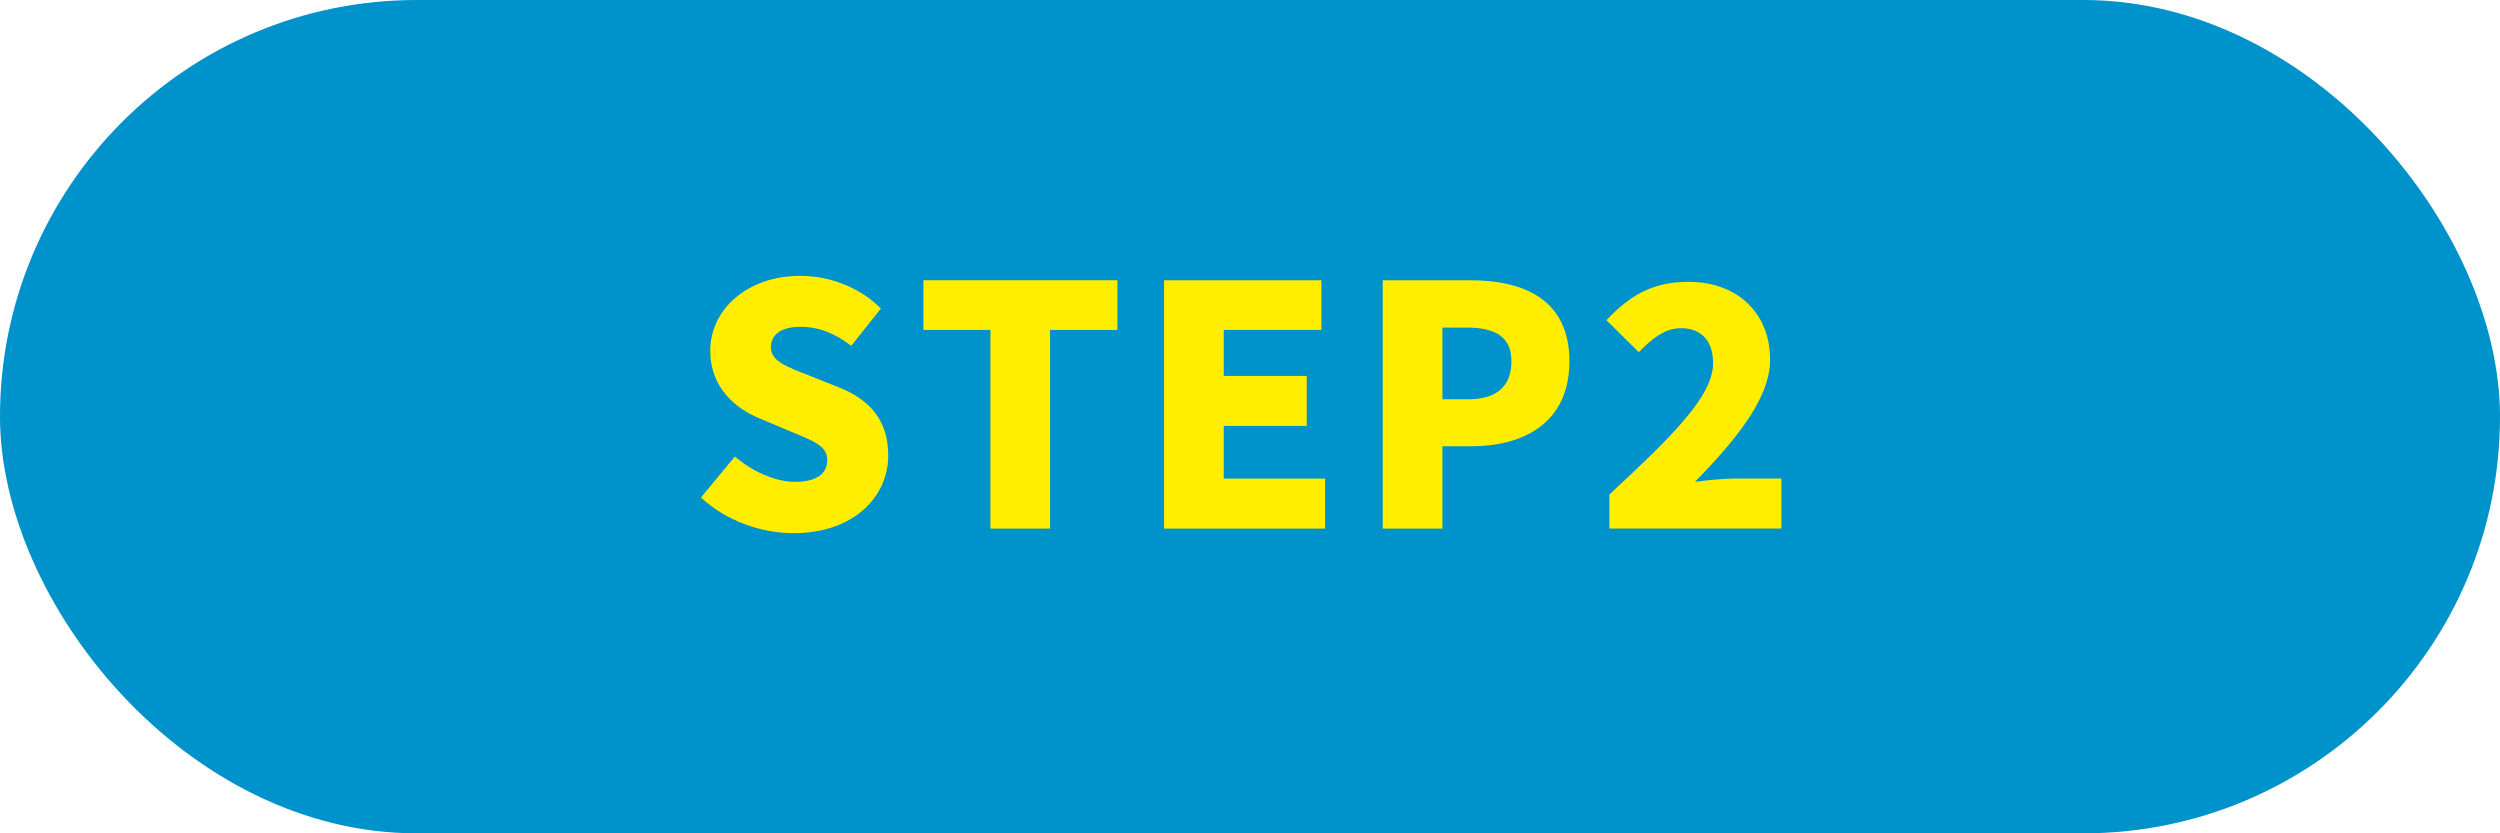
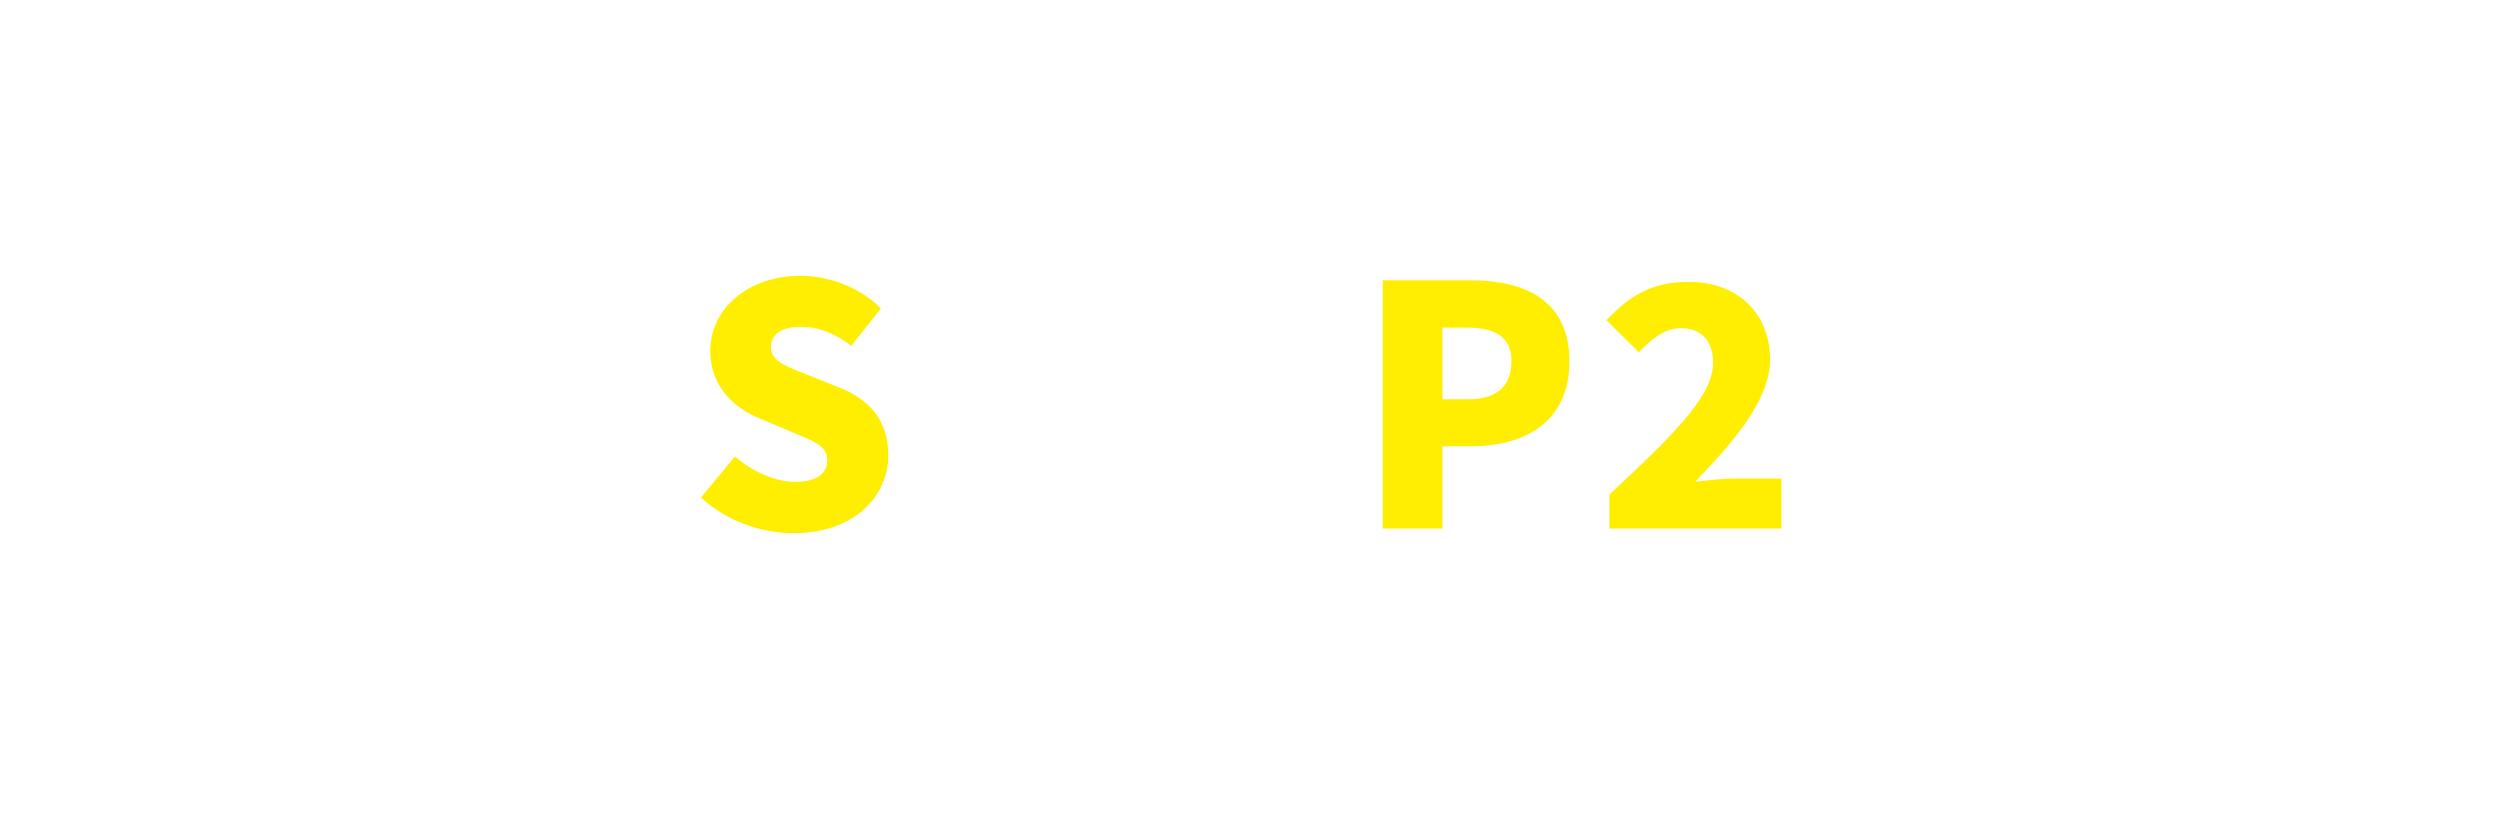
<svg xmlns="http://www.w3.org/2000/svg" id="_レイヤー_2" data-name="レイヤー 2" viewBox="0 0 300 100">
  <defs>
    <style>
      .cls-1 {
        fill: #fe0;
      }

      .cls-1, .cls-2 {
        stroke-width: 0px;
      }

      .cls-2 {
        fill: #0092ca;
      }
    </style>
  </defs>
  <g id="_デザイン" data-name="デザイン">
    <g>
-       <rect class="cls-2" x="0" y="0" width="300" height="100" rx="50" ry="50" />
      <g>
        <path class="cls-1" d="m84.11,59.7l4.08-4.92c2.08,1.8,4.84,3.04,7.2,3.04,2.64,0,3.88-1,3.88-2.6,0-1.72-1.64-2.28-4.2-3.36l-3.8-1.6c-3.12-1.24-6.04-3.84-6.04-8.16,0-5,4.48-9,10.8-9,3.44,0,7.08,1.32,9.68,3.92l-3.56,4.48c-1.96-1.48-3.8-2.28-6.12-2.28-2.2,0-3.52.88-3.52,2.44,0,1.68,1.84,2.32,4.48,3.36l3.72,1.48c3.68,1.48,5.88,3.96,5.88,8.16,0,4.96-4.16,9.32-11.36,9.32-3.88,0-8.04-1.44-11.12-4.28Z" />
-         <path class="cls-1" d="m118.85,39.59h-8.04v-5.96h23.28v5.96h-8.08v23.84h-7.16v-23.84Z" />
-         <path class="cls-1" d="m139.69,33.63h18.88v5.96h-11.72v5.52h9.96v6h-9.96v6.32h12.16v6h-19.32v-29.79Z" />
        <path class="cls-1" d="m165.93,33.63h10.48c6.52,0,11.92,2.36,11.92,9.72s-5.44,10.2-11.76,10.2h-3.48v9.88h-7.16v-29.79Zm10.28,14.28c3.48,0,5.16-1.64,5.16-4.56s-1.92-4.04-5.36-4.04h-2.92v8.6h3.12Z" />
        <path class="cls-1" d="m193.13,59.34c7.2-6.72,12.44-11.68,12.44-15.76,0-2.76-1.48-4.2-3.88-4.2-2.04,0-3.6,1.44-5.04,2.88l-3.88-3.84c2.92-3.08,5.64-4.6,9.88-4.6,5.76,0,9.76,3.68,9.76,9.36,0,4.84-4.52,10-9,14.64,1.48-.2,3.52-.4,4.88-.4h5.48v6h-20.64v-4.08Z" />
      </g>
    </g>
  </g>
</svg>